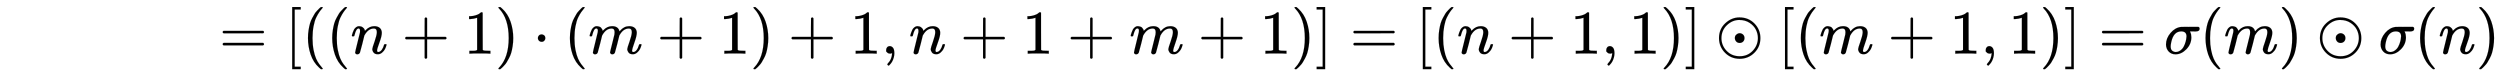
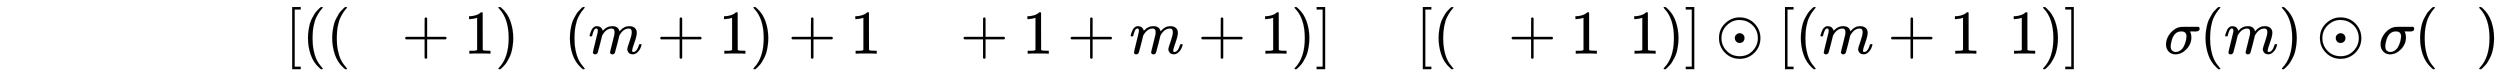
<svg xmlns="http://www.w3.org/2000/svg" xmlns:xlink="http://www.w3.org/1999/xlink" width="93.437ex" height="2.843ex" style="vertical-align: -0.838ex;" viewBox="0 -863.1 40229.6 1223.9" role="img" focusable="false" aria-labelledby="MathJax-SVG-1-Title">
  <title id="MathJax-SVG-1-Title">{\displaystyle \ \ \ \ \ \ \ \ \ \ \ \ \ =[((n+1)\cdot (m+1)+1,n+1+m+1)]=[(n+1,1)]\odot [(m+1,1)]=\sigma (m)\odot \sigma (n)}</title>
  <defs aria-hidden="true">
-     <path stroke-width="1" id="E1-MJMAIN-3D" d="M56 347Q56 360 70 367H707Q722 359 722 347Q722 336 708 328L390 327H72Q56 332 56 347ZM56 153Q56 168 72 173H708Q722 163 722 153Q722 140 707 133H70Q56 140 56 153Z" />
    <path stroke-width="1" id="E1-MJMAIN-5B" d="M118 -250V750H255V710H158V-210H255V-250H118Z" />
    <path stroke-width="1" id="E1-MJMAIN-28" d="M94 250Q94 319 104 381T127 488T164 576T202 643T244 695T277 729T302 750H315H319Q333 750 333 741Q333 738 316 720T275 667T226 581T184 443T167 250T184 58T225 -81T274 -167T316 -220T333 -241Q333 -250 318 -250H315H302L274 -226Q180 -141 137 -14T94 250Z" />
-     <path stroke-width="1" id="E1-MJMATHI-6E" d="M21 287Q22 293 24 303T36 341T56 388T89 425T135 442Q171 442 195 424T225 390T231 369Q231 367 232 367L243 378Q304 442 382 442Q436 442 469 415T503 336T465 179T427 52Q427 26 444 26Q450 26 453 27Q482 32 505 65T540 145Q542 153 560 153Q580 153 580 145Q580 144 576 130Q568 101 554 73T508 17T439 -10Q392 -10 371 17T350 73Q350 92 386 193T423 345Q423 404 379 404H374Q288 404 229 303L222 291L189 157Q156 26 151 16Q138 -11 108 -11Q95 -11 87 -5T76 7T74 17Q74 30 112 180T152 343Q153 348 153 366Q153 405 129 405Q91 405 66 305Q60 285 60 284Q58 278 41 278H27Q21 284 21 287Z" />
    <path stroke-width="1" id="E1-MJMAIN-2B" d="M56 237T56 250T70 270H369V420L370 570Q380 583 389 583Q402 583 409 568V270H707Q722 262 722 250T707 230H409V-68Q401 -82 391 -82H389H387Q375 -82 369 -68V230H70Q56 237 56 250Z" />
    <path stroke-width="1" id="E1-MJMAIN-31" d="M213 578L200 573Q186 568 160 563T102 556H83V602H102Q149 604 189 617T245 641T273 663Q275 666 285 666Q294 666 302 660V361L303 61Q310 54 315 52T339 48T401 46H427V0H416Q395 3 257 3Q121 3 100 0H88V46H114Q136 46 152 46T177 47T193 50T201 52T207 57T213 61V578Z" />
    <path stroke-width="1" id="E1-MJMAIN-29" d="M60 749L64 750Q69 750 74 750H86L114 726Q208 641 251 514T294 250Q294 182 284 119T261 12T224 -76T186 -143T145 -194T113 -227T90 -246Q87 -249 86 -250H74Q66 -250 63 -250T58 -247T55 -238Q56 -237 66 -225Q221 -64 221 250T66 725Q56 737 55 738Q55 746 60 749Z" />
-     <path stroke-width="1" id="E1-MJMAIN-22C5" d="M78 250Q78 274 95 292T138 310Q162 310 180 294T199 251Q199 226 182 208T139 190T96 207T78 250Z" />
    <path stroke-width="1" id="E1-MJMATHI-6D" d="M21 287Q22 293 24 303T36 341T56 388T88 425T132 442T175 435T205 417T221 395T229 376L231 369Q231 367 232 367L243 378Q303 442 384 442Q401 442 415 440T441 433T460 423T475 411T485 398T493 385T497 373T500 364T502 357L510 367Q573 442 659 442Q713 442 746 415T780 336Q780 285 742 178T704 50Q705 36 709 31T724 26Q752 26 776 56T815 138Q818 149 821 151T837 153Q857 153 857 145Q857 144 853 130Q845 101 831 73T785 17T716 -10Q669 -10 648 17T627 73Q627 92 663 193T700 345Q700 404 656 404H651Q565 404 506 303L499 291L466 157Q433 26 428 16Q415 -11 385 -11Q372 -11 364 -4T353 8T350 18Q350 29 384 161L420 307Q423 322 423 345Q423 404 379 404H374Q288 404 229 303L222 291L189 157Q156 26 151 16Q138 -11 108 -11Q95 -11 87 -5T76 7T74 17Q74 30 112 181Q151 335 151 342Q154 357 154 369Q154 405 129 405Q107 405 92 377T69 316T57 280Q55 278 41 278H27Q21 284 21 287Z" />
-     <path stroke-width="1" id="E1-MJMAIN-2C" d="M78 35T78 60T94 103T137 121Q165 121 187 96T210 8Q210 -27 201 -60T180 -117T154 -158T130 -185T117 -194Q113 -194 104 -185T95 -172Q95 -168 106 -156T131 -126T157 -76T173 -3V9L172 8Q170 7 167 6T161 3T152 1T140 0Q113 0 96 17Z" />
    <path stroke-width="1" id="E1-MJMAIN-5D" d="M22 710V750H159V-250H22V-210H119V710H22Z" />
    <path stroke-width="1" id="E1-MJMAIN-2299" d="M56 250Q56 394 156 488T384 583Q530 583 626 485T722 250Q722 110 625 14T390 -83Q249 -83 153 14T56 250ZM682 250Q682 322 649 387T546 497T381 542Q272 542 184 459T95 250Q95 132 178 45T389 -42Q515 -42 598 45T682 250ZM311 250Q311 285 332 304T375 328Q376 328 382 328T392 329Q424 326 445 305T466 250Q466 217 445 195T389 172Q354 172 333 195T311 250Z" />
    <path stroke-width="1" id="E1-MJMATHI-3C3" d="M184 -11Q116 -11 74 34T31 147Q31 247 104 333T274 430Q275 431 414 431H552Q553 430 555 429T559 427T562 425T565 422T567 420T569 416T570 412T571 407T572 401Q572 357 507 357Q500 357 490 357T476 358H416L421 348Q439 310 439 263Q439 153 359 71T184 -11ZM361 278Q361 358 276 358Q152 358 115 184Q114 180 114 178Q106 141 106 117Q106 67 131 47T188 26Q242 26 287 73Q316 103 334 153T356 233T361 278Z" />
  </defs>
  <g stroke="currentColor" fill="currentColor" stroke-width="0" transform="matrix(1 0 0 -1 0 0)" aria-hidden="true">
    <use xlink:href="#E1-MJMAIN-3D" x="3527" y="0" />
    <use xlink:href="#E1-MJMAIN-5B" x="4584" y="0" />
    <use xlink:href="#E1-MJMAIN-28" x="4862" y="0" />
    <use xlink:href="#E1-MJMAIN-28" x="5252" y="0" />
    <use xlink:href="#E1-MJMATHI-6E" x="5641" y="0" />
    <use xlink:href="#E1-MJMAIN-2B" x="6464" y="0" />
    <use xlink:href="#E1-MJMAIN-31" x="7465" y="0" />
    <use xlink:href="#E1-MJMAIN-29" x="7965" y="0" />
    <use xlink:href="#E1-MJMAIN-22C5" x="8577" y="0" />
    <use xlink:href="#E1-MJMAIN-28" x="9077" y="0" />
    <use xlink:href="#E1-MJMATHI-6D" x="9467" y="0" />
    <use xlink:href="#E1-MJMAIN-2B" x="10568" y="0" />
    <use xlink:href="#E1-MJMAIN-31" x="11568" y="0" />
    <use xlink:href="#E1-MJMAIN-29" x="12069" y="0" />
    <use xlink:href="#E1-MJMAIN-2B" x="12681" y="0" />
    <use xlink:href="#E1-MJMAIN-31" x="13681" y="0" />
    <use xlink:href="#E1-MJMAIN-2C" x="14182" y="0" />
    <use xlink:href="#E1-MJMATHI-6E" x="14627" y="0" />
    <use xlink:href="#E1-MJMAIN-2B" x="15450" y="0" />
    <use xlink:href="#E1-MJMAIN-31" x="16450" y="0" />
    <use xlink:href="#E1-MJMAIN-2B" x="17173" y="0" />
    <use xlink:href="#E1-MJMATHI-6D" x="18174" y="0" />
    <use xlink:href="#E1-MJMAIN-2B" x="19275" y="0" />
    <use xlink:href="#E1-MJMAIN-31" x="20275" y="0" />
    <use xlink:href="#E1-MJMAIN-29" x="20776" y="0" />
    <use xlink:href="#E1-MJMAIN-5D" x="21165" y="0" />
    <use xlink:href="#E1-MJMAIN-3D" x="21722" y="0" />
    <use xlink:href="#E1-MJMAIN-5B" x="22778" y="0" />
    <use xlink:href="#E1-MJMAIN-28" x="23056" y="0" />
    <use xlink:href="#E1-MJMATHI-6E" x="23446" y="0" />
    <use xlink:href="#E1-MJMAIN-2B" x="24269" y="0" />
    <use xlink:href="#E1-MJMAIN-31" x="25269" y="0" />
    <use xlink:href="#E1-MJMAIN-2C" x="25770" y="0" />
    <use xlink:href="#E1-MJMAIN-31" x="26215" y="0" />
    <use xlink:href="#E1-MJMAIN-29" x="26716" y="0" />
    <use xlink:href="#E1-MJMAIN-5D" x="27105" y="0" />
    <use xlink:href="#E1-MJMAIN-2299" x="27606" y="0" />
    <use xlink:href="#E1-MJMAIN-5B" x="28606" y="0" />
    <use xlink:href="#E1-MJMAIN-28" x="28885" y="0" />
    <use xlink:href="#E1-MJMATHI-6D" x="29274" y="0" />
    <use xlink:href="#E1-MJMAIN-2B" x="30375" y="0" />
    <use xlink:href="#E1-MJMAIN-31" x="31376" y="0" />
    <use xlink:href="#E1-MJMAIN-2C" x="31876" y="0" />
    <use xlink:href="#E1-MJMAIN-31" x="32322" y="0" />
    <use xlink:href="#E1-MJMAIN-29" x="32822" y="0" />
    <use xlink:href="#E1-MJMAIN-5D" x="33212" y="0" />
    <use xlink:href="#E1-MJMAIN-3D" x="33768" y="0" />
    <use xlink:href="#E1-MJMATHI-3C3" x="34824" y="0" />
    <use xlink:href="#E1-MJMAIN-28" x="35397" y="0" />
    <use xlink:href="#E1-MJMATHI-6D" x="35786" y="0" />
    <use xlink:href="#E1-MJMAIN-29" x="36665" y="0" />
    <use xlink:href="#E1-MJMAIN-2299" x="37276" y="0" />
    <use xlink:href="#E1-MJMATHI-3C3" x="38277" y="0" />
    <use xlink:href="#E1-MJMAIN-28" x="38850" y="0" />
    <use xlink:href="#E1-MJMATHI-6E" x="39239" y="0" />
    <use xlink:href="#E1-MJMAIN-29" x="39840" y="0" />
  </g>
</svg>